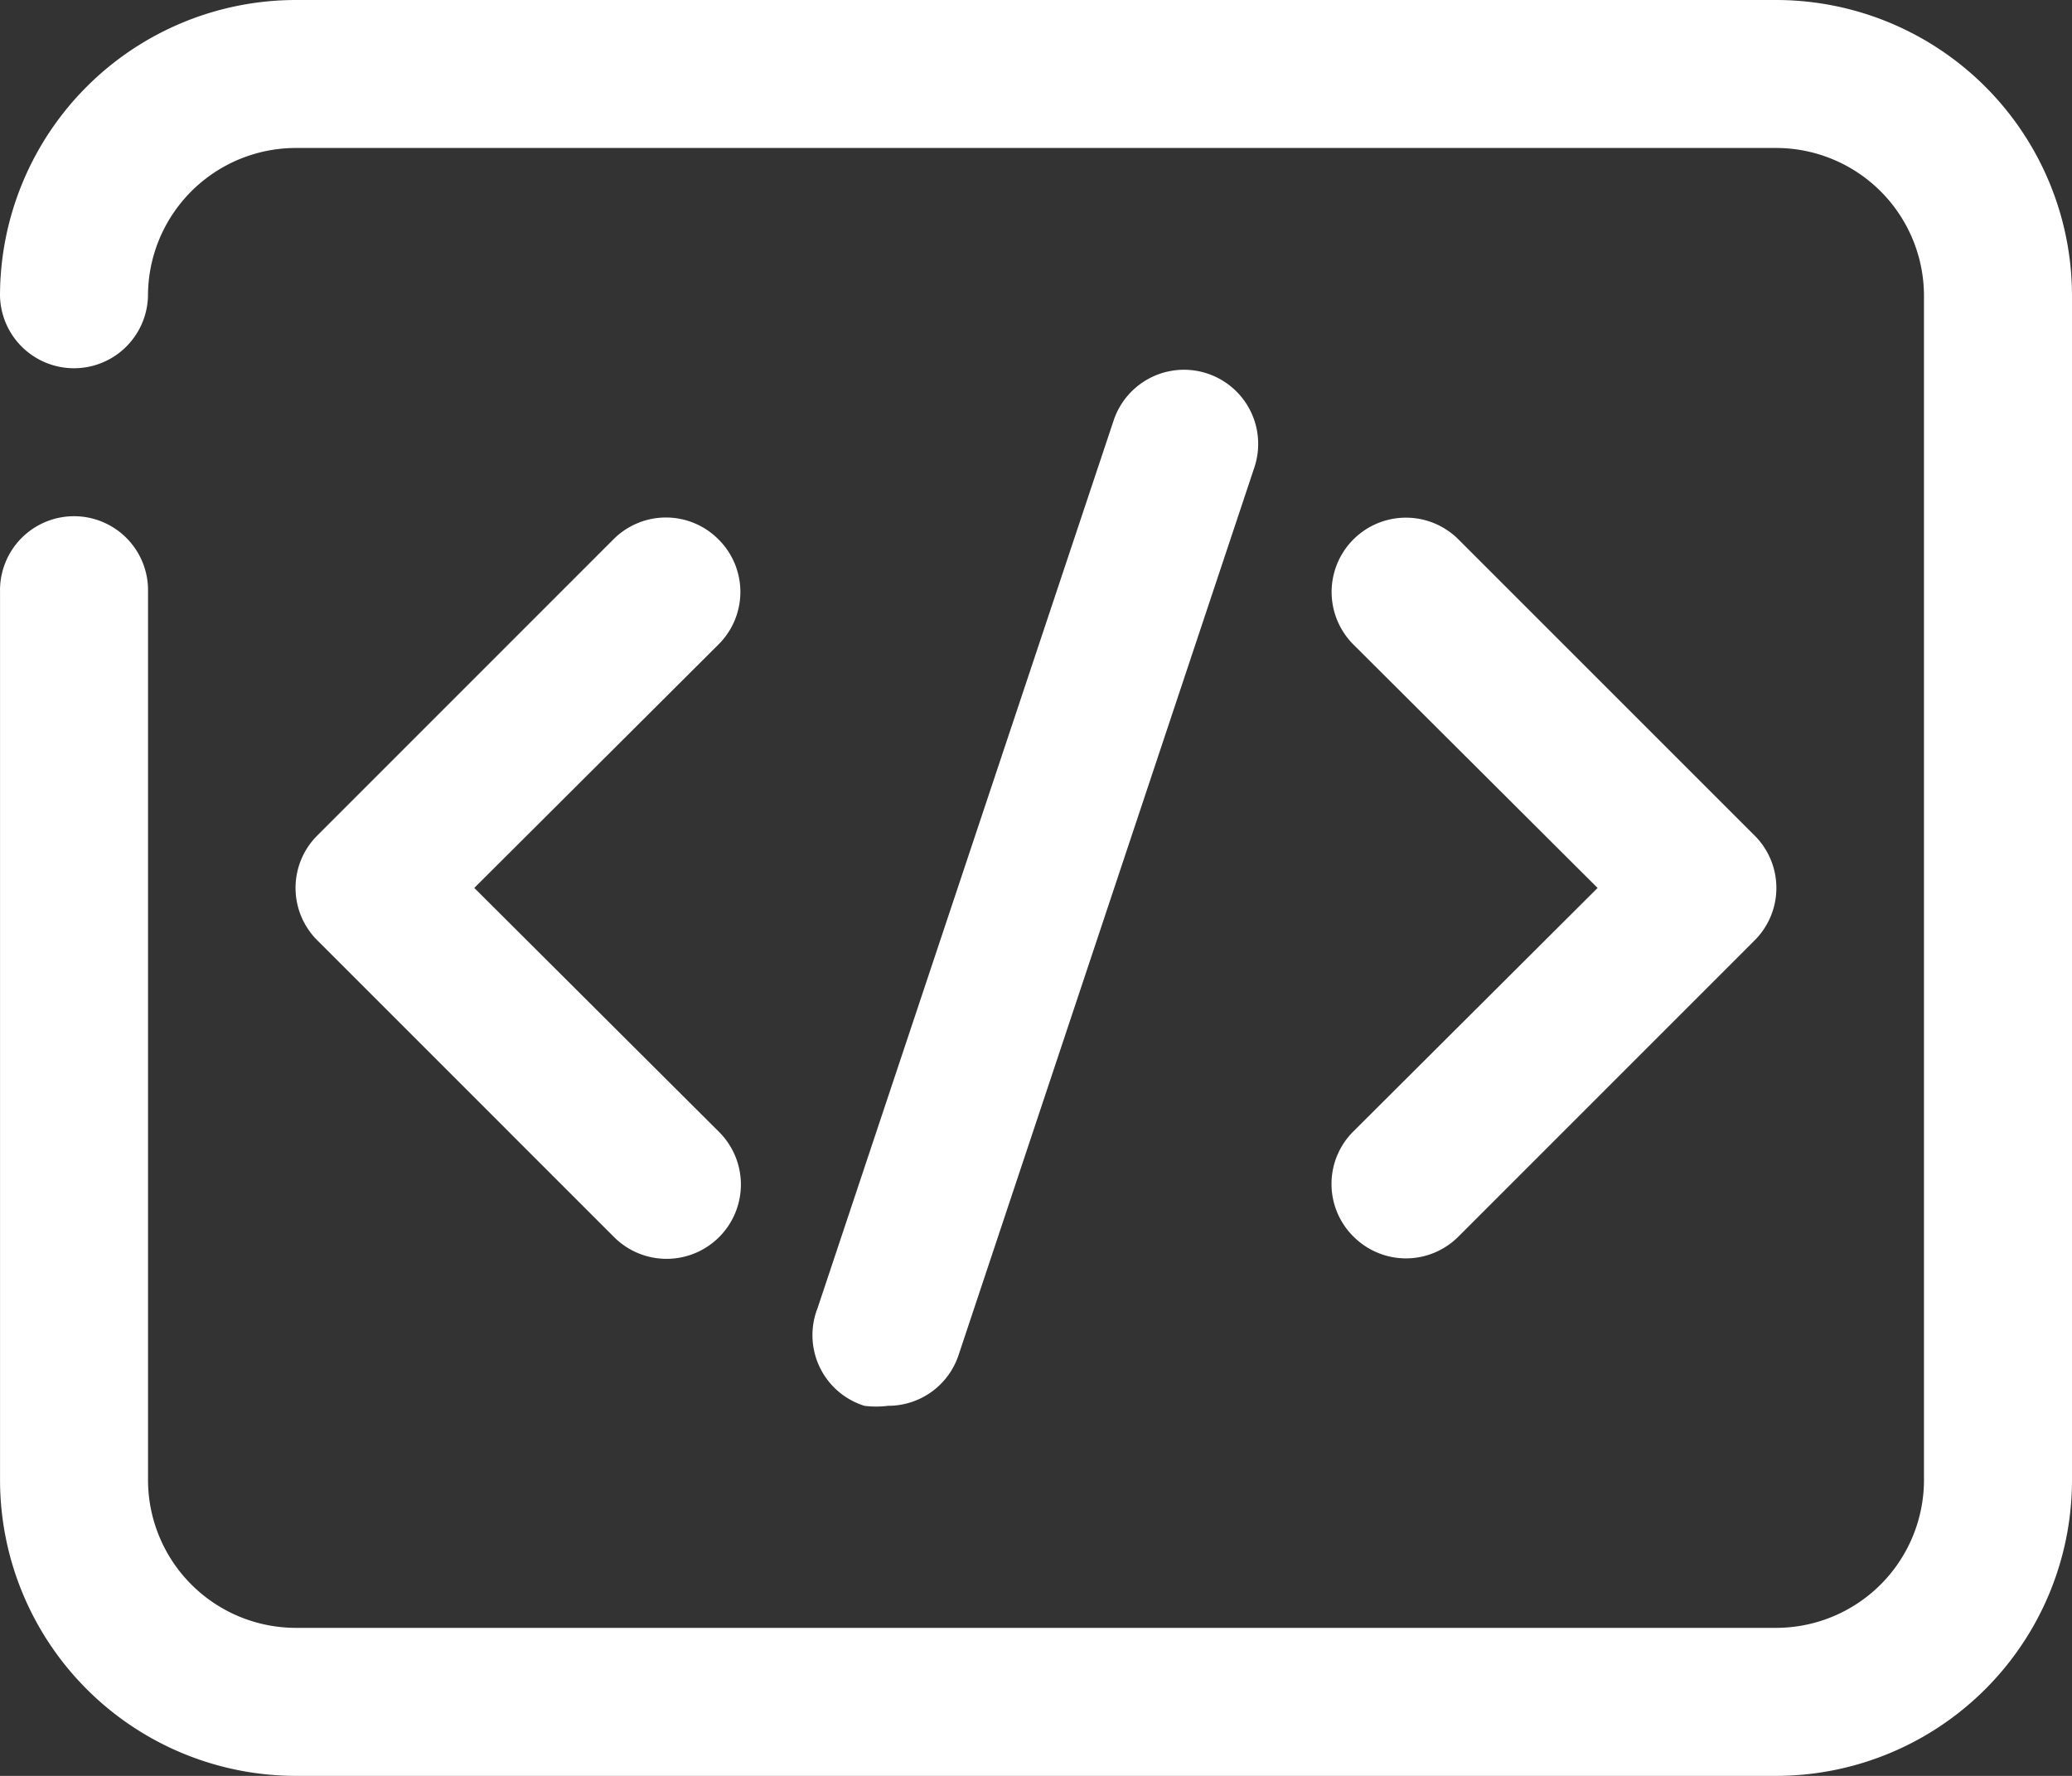
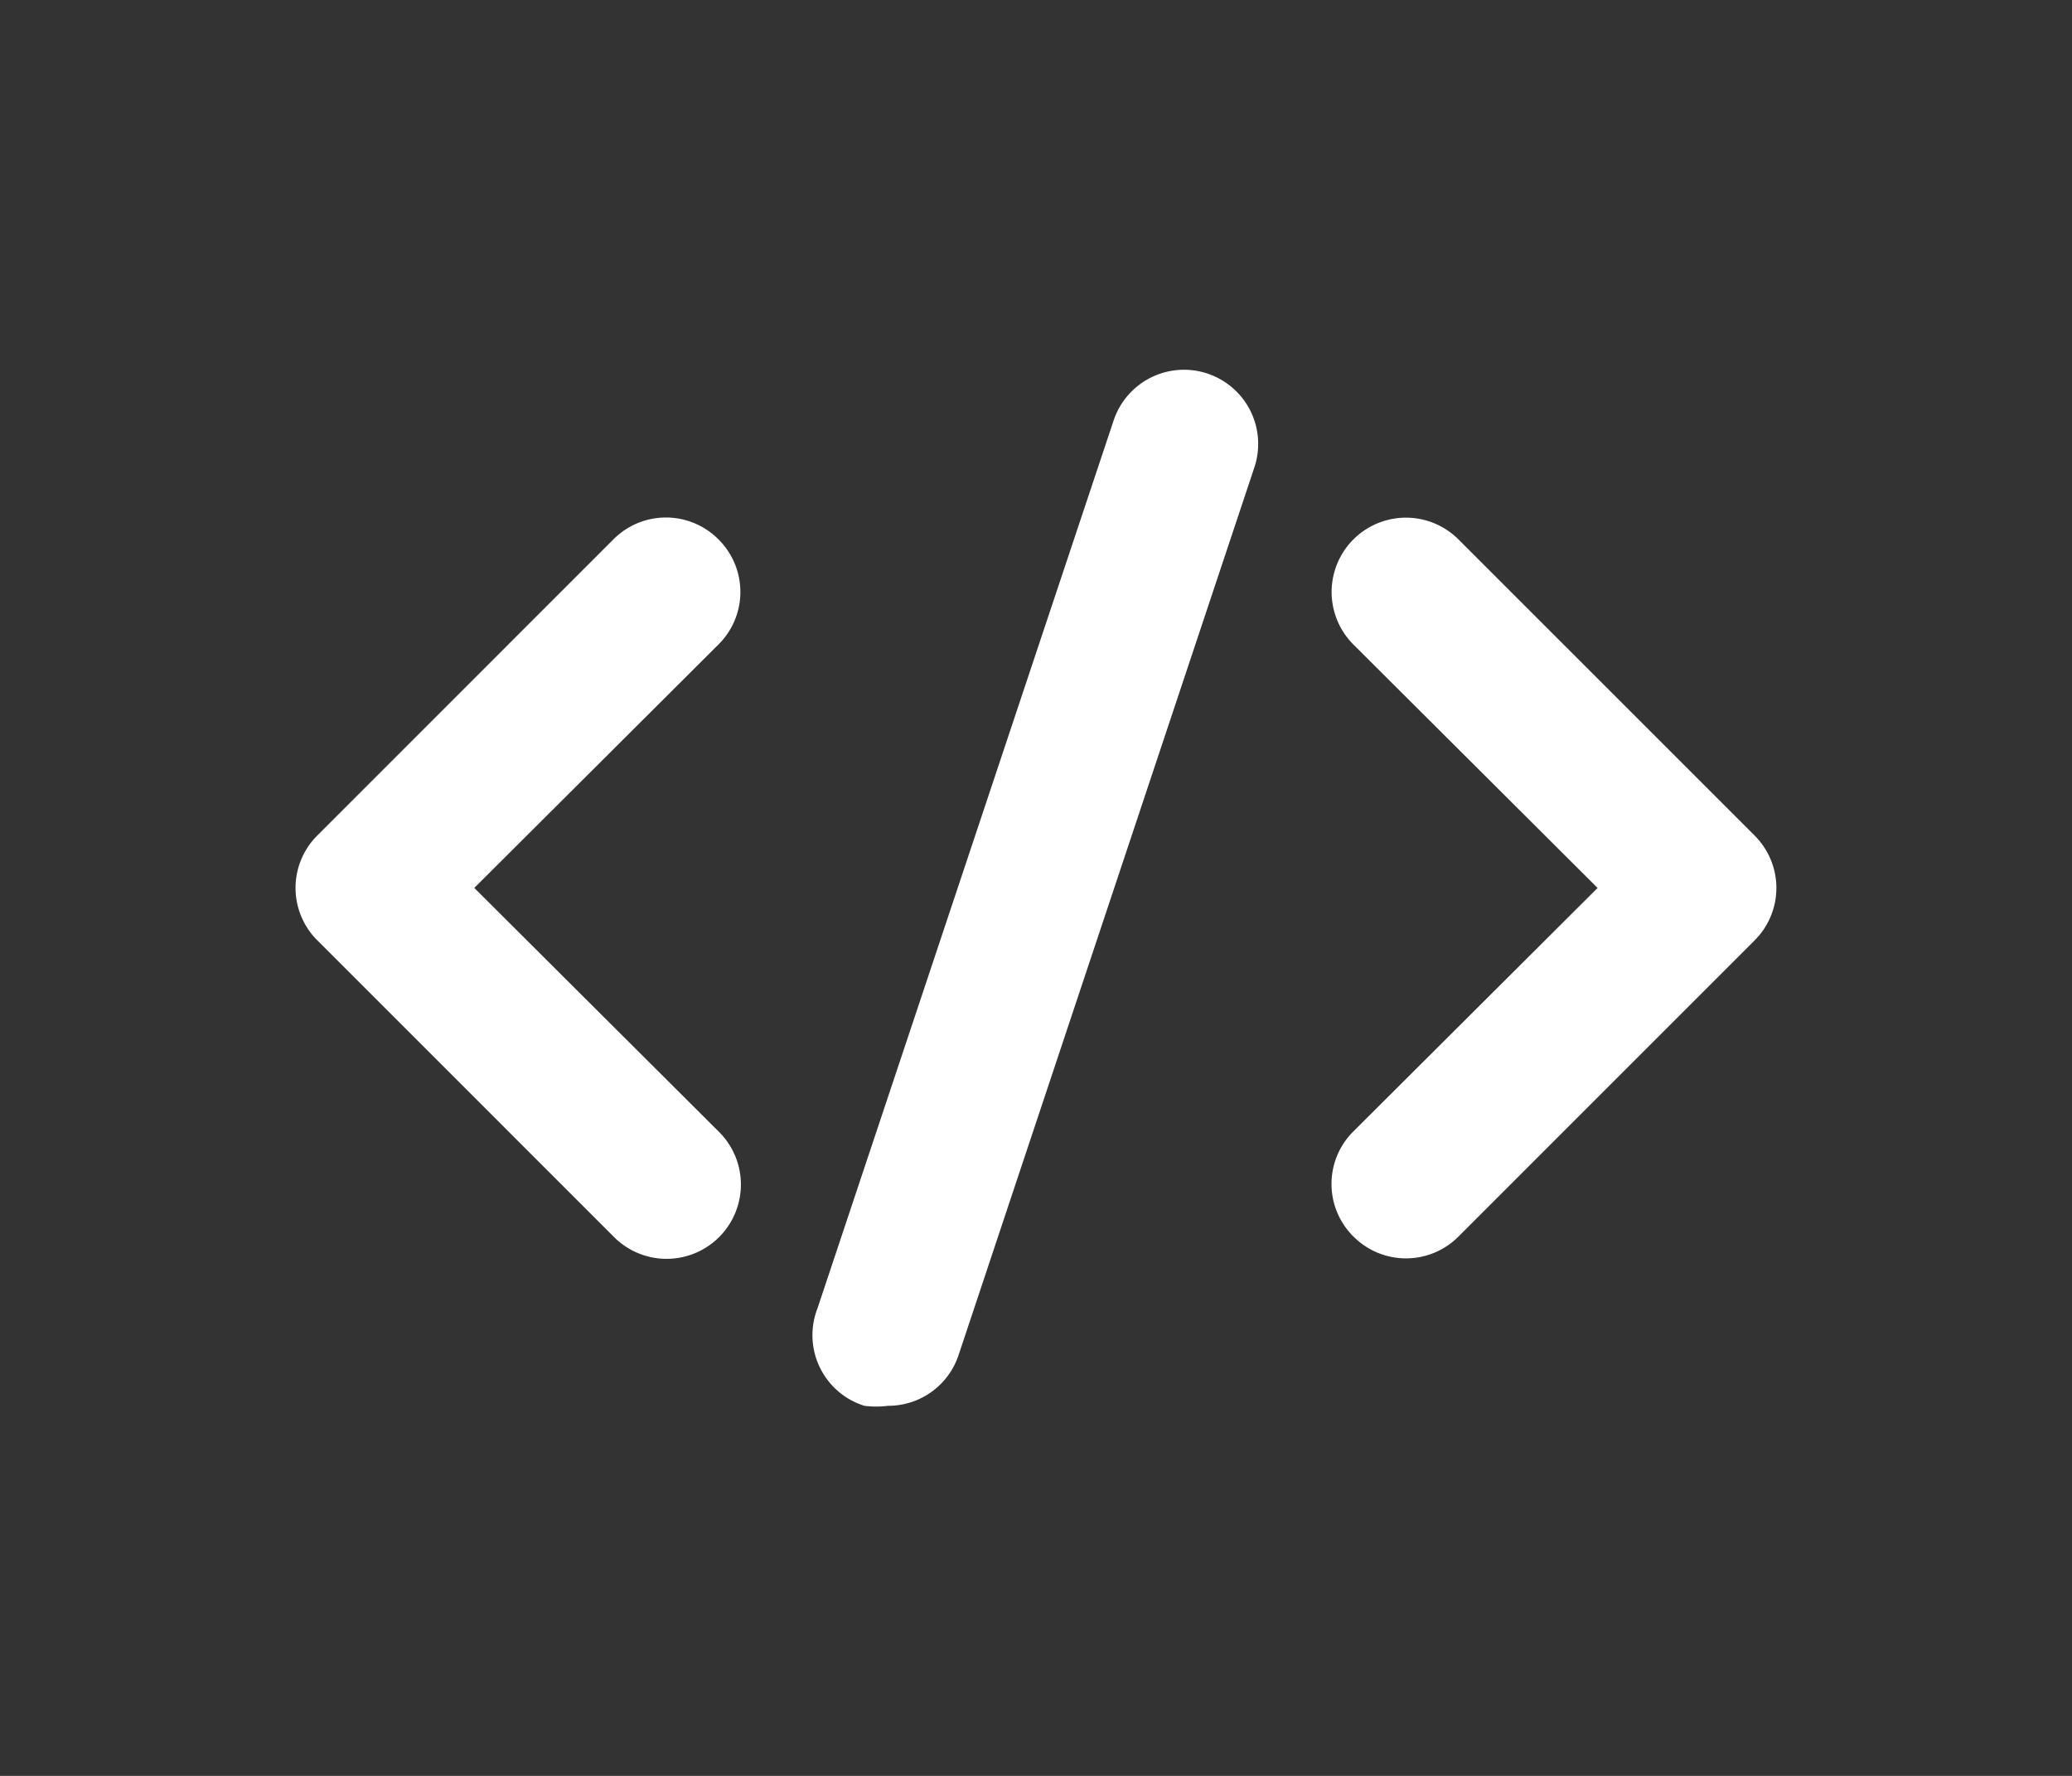
<svg xmlns="http://www.w3.org/2000/svg" id="code" width="50" height="42.857" viewBox="0 0 50 42.857">
  <rect x="0" y="0" width="50" height="42.857" fill="#333333" stroke="none" />
-   <path id="Pfad_1321" data-name="Pfad 1321" d="M44.857,4H9.143A7.143,7.143,0,0,0,2,11.143a1.786,1.786,0,0,0,3.571,0A3.571,3.571,0,0,1,9.143,7.571H44.857a3.571,3.571,0,0,1,3.571,3.571V39.714a3.571,3.571,0,0,1-3.571,3.571H9.143a3.571,3.571,0,0,1-3.571-3.571V18.286a1.786,1.786,0,1,0-3.571,0V39.714a7.143,7.143,0,0,0,7.143,7.143H44.857A7.143,7.143,0,0,0,52,39.714V11.143A7.143,7.143,0,0,0,44.857,4Z" transform="translate(-2 -4)" fill="#fff" />
  <path id="Pfad_1322" data-name="Pfad 1322" d="M16.2,11.522a1.786,1.786,0,0,0-2.536,0L6.522,18.665a1.786,1.786,0,0,0,0,2.536l7.143,7.143A1.793,1.793,0,1,0,16.2,25.808l-5.893-5.875L16.2,14.058a1.786,1.786,0,0,0,0-2.536Z" transform="translate(1.138 1.495)" fill="#fff" />
  <path id="Pfad_1323" data-name="Pfad 1323" d="M20.522,28.343a1.786,1.786,0,0,0,2.536,0L30.2,21.2a1.786,1.786,0,0,0,0-2.536l-7.143-7.143a1.793,1.793,0,0,0-2.536,2.536l5.893,5.875-5.893,5.875a1.786,1.786,0,0,0,0,2.536Z" transform="translate(12.138 1.497)" fill="#fff" />
  <path id="Pfad_1324" data-name="Pfad 1324" d="M14.8,34a1.786,1.786,0,0,0,1.7-1.214L23.64,11.359a1.79,1.79,0,0,0-3.393-1.143L13.1,31.645A1.786,1.786,0,0,0,14.23,34,2.232,2.232,0,0,0,14.8,34Z" transform="translate(6.628 -0.074)" fill="#fff" />
</svg>